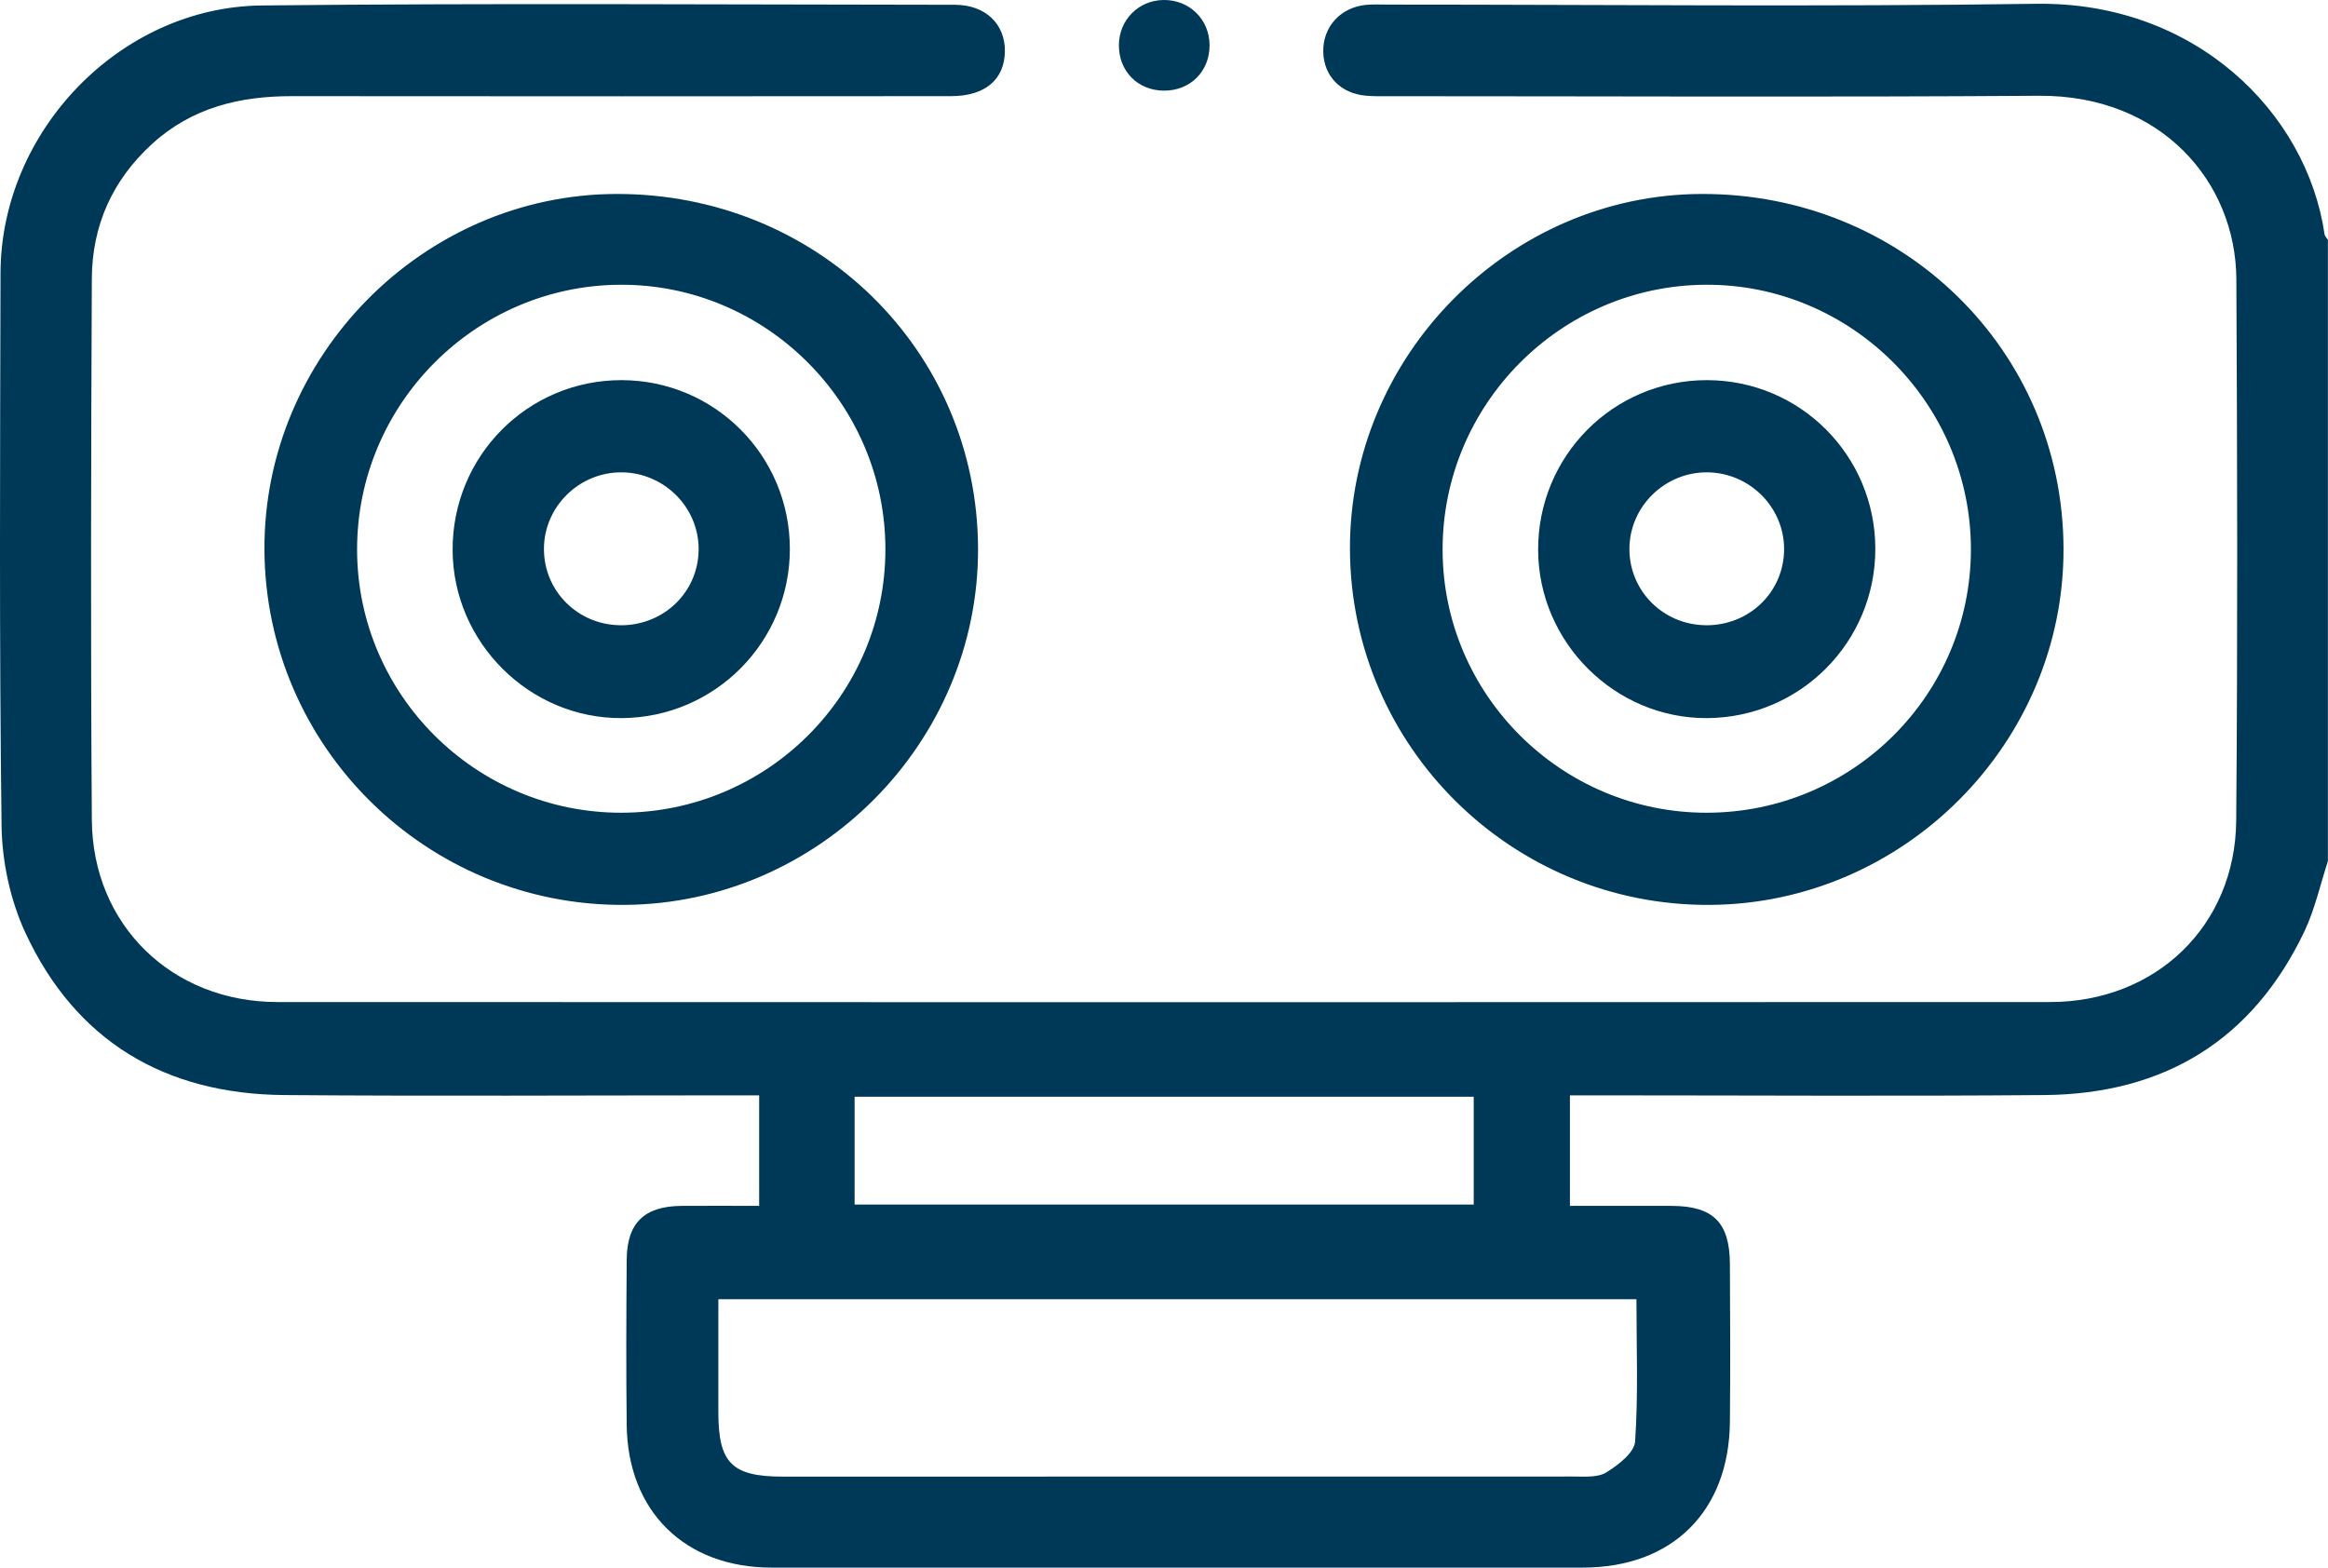
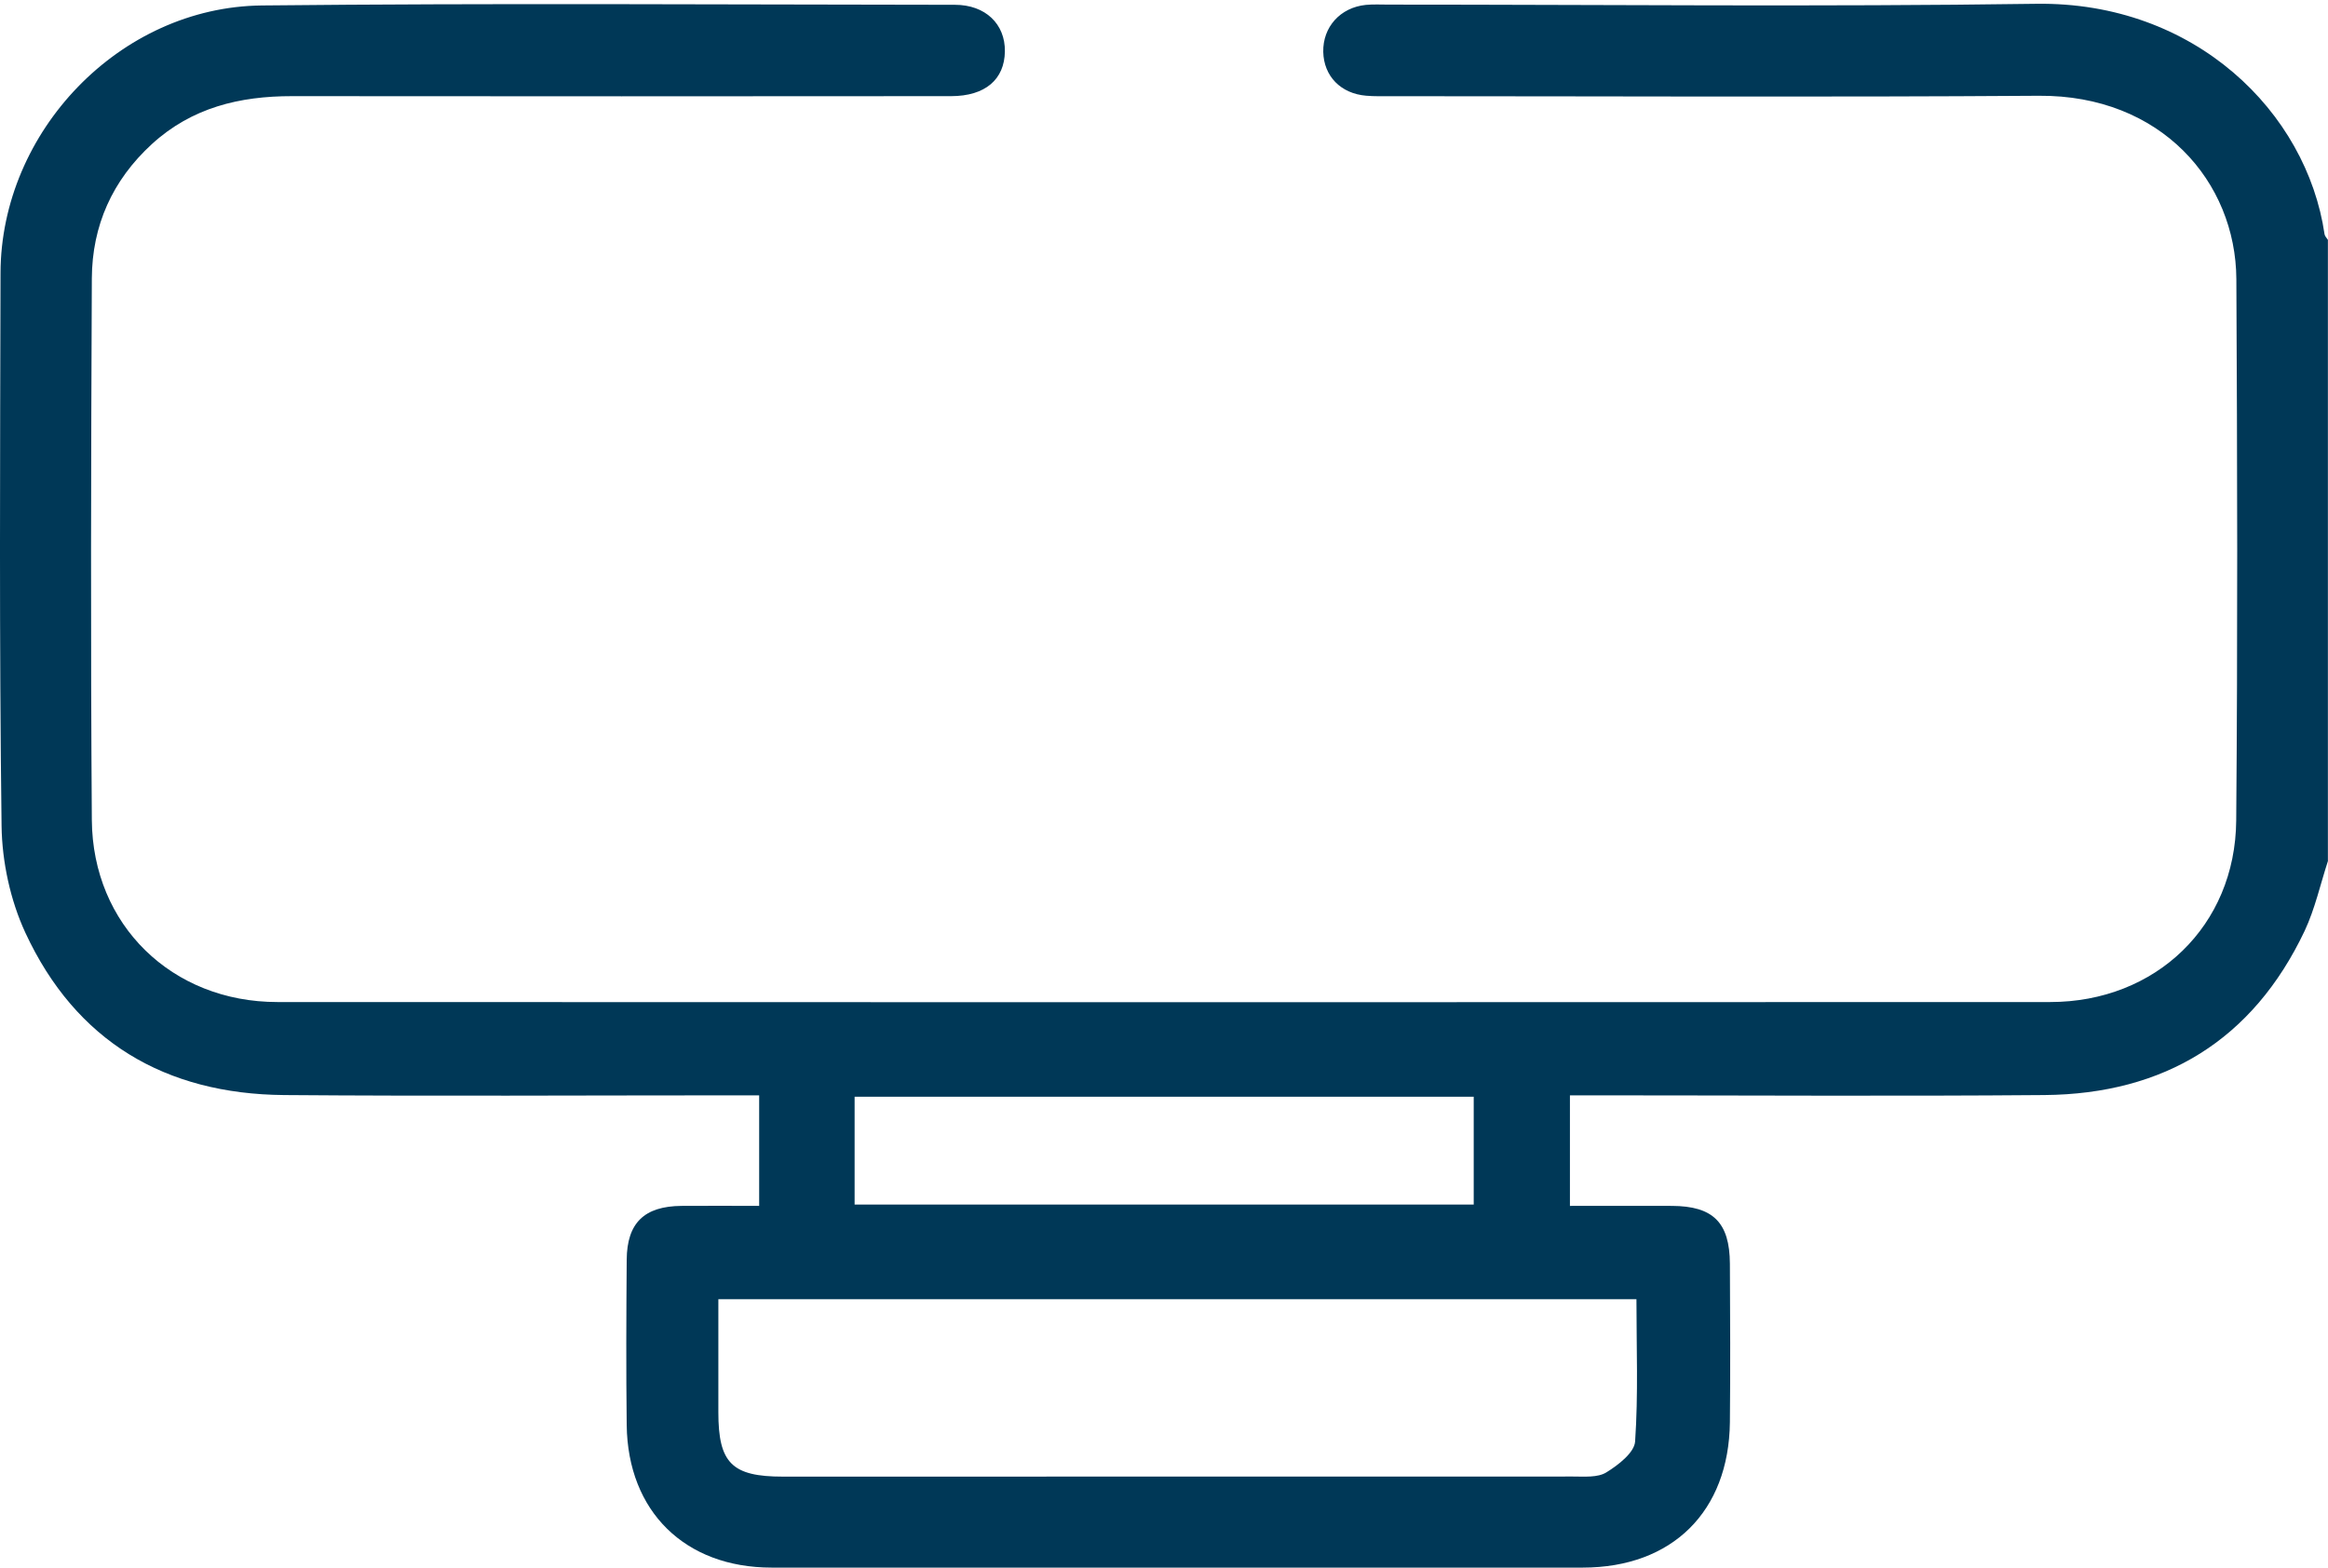
<svg xmlns="http://www.w3.org/2000/svg" width="49" height="33" viewBox="0 0 49 33" fill="none">
  <g clip-path="url(#clip0_1079_4439)">
    <path d="M49 18.12C48.839 18.613 48.727 19.129 48.508 19.596C47.418 21.893 45.556 23.029 43.03 23.051C39.904 23.077 36.779 23.057 33.654 23.057C33.464 23.057 33.274 23.057 33.044 23.057V25.384C33.766 25.384 34.479 25.381 35.192 25.384C36.056 25.388 36.406 25.731 36.411 26.601C36.417 27.714 36.422 28.826 36.411 29.939C36.389 31.821 35.195 32.996 33.317 32.998C27.625 32.998 21.932 32.999 16.24 32.998C14.418 32.998 13.213 31.816 13.191 29.999C13.177 28.839 13.182 27.678 13.191 26.517C13.197 25.742 13.56 25.392 14.341 25.384C14.88 25.379 15.416 25.384 15.979 25.384V23.057C15.776 23.057 15.59 23.057 15.405 23.057C12.264 23.057 9.122 23.076 5.981 23.051C3.475 23.03 1.594 21.919 0.534 19.634C0.217 18.95 0.043 18.14 0.033 17.384C-0.017 13.508 0.002 9.628 0.011 5.749C0.018 2.769 2.521 0.147 5.509 0.115C10.372 0.064 15.236 0.097 20.099 0.101C20.742 0.101 21.159 0.507 21.151 1.082C21.143 1.673 20.737 2.023 20.02 2.024C15.396 2.028 10.771 2.029 6.147 2.024C5.043 2.023 4.037 2.265 3.198 3.032C2.365 3.795 1.938 4.75 1.933 5.862C1.916 9.661 1.906 13.46 1.933 17.261C1.949 19.473 3.621 21.093 5.839 21.093C18.276 21.098 30.714 21.098 43.151 21.093C45.376 21.093 47.05 19.488 47.068 17.272C47.1 13.473 47.091 9.674 47.071 5.874C47.059 3.827 45.488 1.998 42.915 2.016C38.37 2.048 33.826 2.025 29.281 2.025C29.106 2.025 28.93 2.03 28.756 2.015C28.219 1.97 27.864 1.603 27.852 1.093C27.841 0.57 28.209 0.158 28.748 0.103C28.907 0.088 29.067 0.097 29.226 0.097C33.771 0.097 38.317 0.145 42.86 0.08C46.2 0.033 48.552 2.363 48.927 4.929C48.933 4.972 48.974 5.01 48.998 5.049V18.119L49 18.12ZM15.12 27.348C15.12 28.176 15.12 28.952 15.12 29.727C15.12 30.798 15.405 31.083 16.479 31.083C22.023 31.083 27.567 31.083 33.112 31.081C33.349 31.081 33.629 31.106 33.81 30.994C34.061 30.84 34.401 30.577 34.416 30.343C34.484 29.354 34.444 28.356 34.444 27.348H15.12ZM31.019 23.086H17.988V25.356H31.019V23.086Z" fill="#003857" />
-     <path d="M20.586 11.541C20.602 15.631 17.235 19.025 13.139 19.048C8.981 19.072 5.587 15.721 5.566 11.572C5.546 7.496 8.906 4.096 12.966 4.083C17.198 4.069 20.57 7.369 20.586 11.541ZM13.078 17.108C16.146 17.104 18.634 14.624 18.636 11.566C18.639 8.493 16.115 5.976 13.05 5.994C9.997 6.011 7.513 8.516 7.516 11.571C7.519 14.624 10.018 17.112 13.079 17.108H13.078Z" fill="#003857" />
-     <path d="M25.459 0.948C25.463 1.5 25.055 1.909 24.502 1.908C23.948 1.908 23.544 1.496 23.551 0.943C23.557 0.418 23.961 0.01 24.484 -5.99261e-05C25.029 -0.01 25.456 0.404 25.459 0.948Z" fill="#003857" />
-     <path d="M16.625 11.555C16.625 13.513 15.049 15.102 13.09 15.116C11.151 15.131 9.536 13.529 9.527 11.582C9.518 9.598 11.11 7.998 13.086 8.002C15.045 8.007 16.623 9.591 16.625 11.554V11.555ZM13.053 13.162C13.973 13.17 14.705 12.459 14.705 11.557C14.705 10.681 13.985 9.957 13.099 9.943C12.198 9.929 11.447 10.663 11.449 11.558C11.449 12.442 12.162 13.153 13.054 13.161L13.053 13.162Z" fill="#003857" />
-     <path d="M43.433 11.541C43.45 15.631 40.083 19.025 35.987 19.048C31.829 19.072 28.435 15.721 28.414 11.572C28.394 7.496 31.753 4.096 35.813 4.083C40.046 4.069 43.418 7.369 43.433 11.541ZM35.926 17.108C38.994 17.104 41.481 14.624 41.484 11.566C41.486 8.493 38.963 5.976 35.898 5.994C32.845 6.011 30.361 8.516 30.364 11.571C30.366 14.624 32.865 17.112 35.927 17.108H35.926Z" fill="#003857" />
-     <path d="M39.472 11.555C39.472 13.513 37.896 15.102 35.938 15.116C33.998 15.131 32.384 13.529 32.375 11.582C32.366 9.598 33.958 7.998 35.934 8.002C37.892 8.007 39.471 9.591 39.472 11.554V11.555ZM35.901 13.162C36.821 13.17 37.552 12.459 37.552 11.557C37.552 10.681 36.833 9.957 35.947 9.943C35.045 9.929 34.295 10.663 34.296 11.558C34.296 12.442 35.01 13.153 35.902 13.161L35.901 13.162Z" fill="#003857" />
  </g>
  <defs>
    <clipPath id="clip0_1079_4439">
      <rect width="49" height="33" fill="white" />
    </clipPath>
  </defs>
</svg>